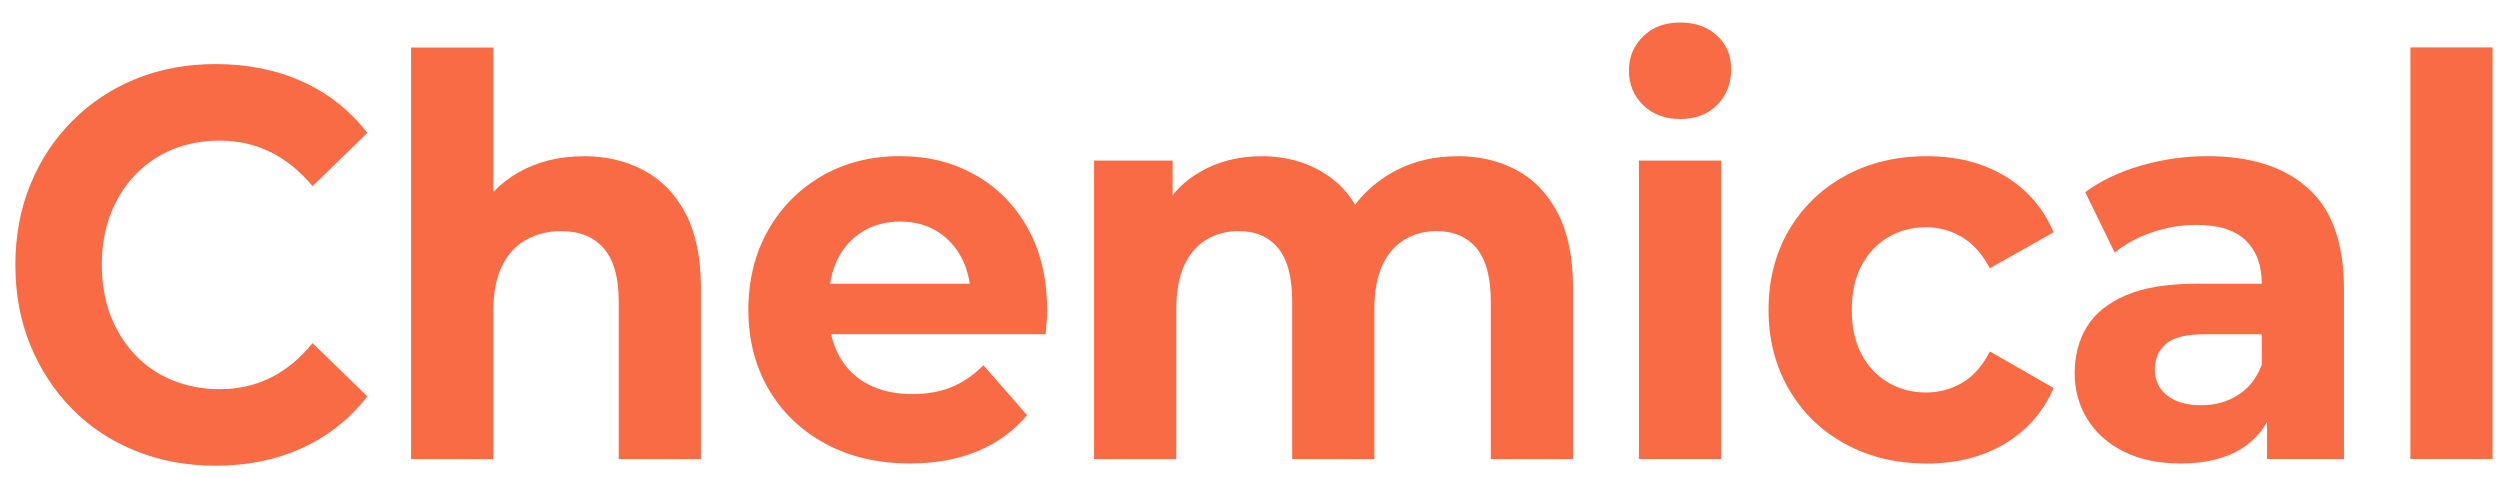
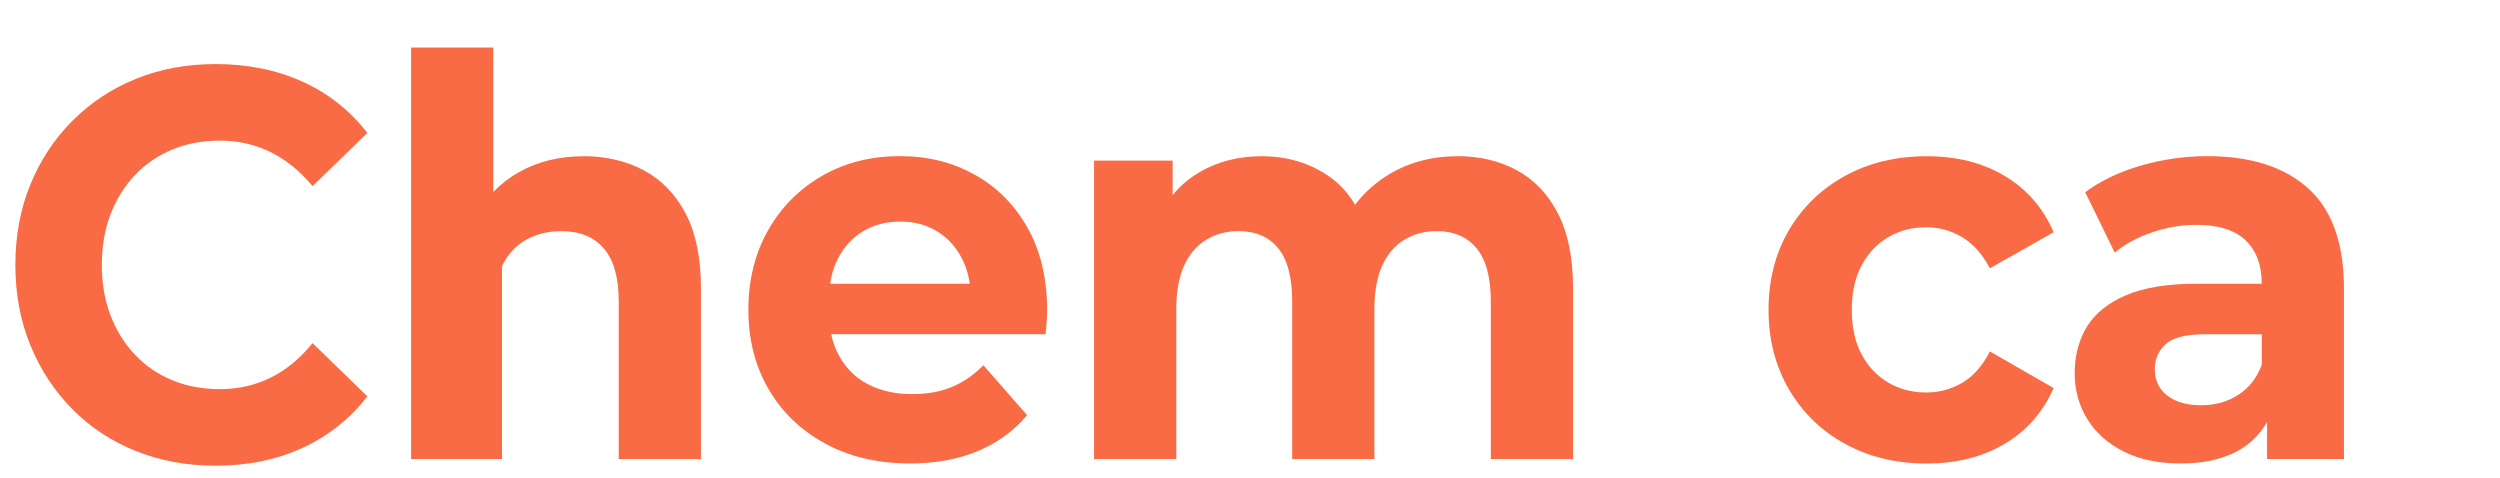
<svg xmlns="http://www.w3.org/2000/svg" width="89" height="17" viewBox="0 0 89 17" fill="none">
  <g id="Group">
    <path id="Vector" d="M7.657 16.578C6.645 16.578 5.703 16.404 4.834 16.055C3.965 15.706 3.211 15.21 2.574 14.564C1.935 13.919 1.439 13.162 1.082 12.293C0.726 11.424 0.547 10.47 0.547 9.43C0.547 8.389 0.726 7.436 1.082 6.567C1.439 5.697 1.938 4.941 2.583 4.296C3.227 3.652 3.981 3.153 4.843 2.805C5.706 2.456 6.649 2.281 7.675 2.281C8.813 2.281 9.842 2.488 10.762 2.904C11.681 3.319 12.453 3.928 13.078 4.731L11.127 6.626C10.676 6.086 10.176 5.681 9.626 5.411C9.077 5.142 8.475 5.006 7.826 5.006C7.213 5.006 6.651 5.111 6.138 5.322C5.625 5.533 5.182 5.835 4.806 6.231C4.431 6.626 4.141 7.093 3.934 7.632C3.727 8.172 3.625 8.772 3.625 9.43C3.625 10.088 3.728 10.688 3.934 11.227C4.141 11.767 4.431 12.234 4.806 12.63C5.182 13.025 5.625 13.328 6.138 13.538C6.651 13.749 7.214 13.854 7.826 13.854C8.476 13.854 9.077 13.72 9.626 13.449C10.176 13.18 10.678 12.768 11.127 12.215L13.078 14.111C12.453 14.914 11.68 15.526 10.762 15.947C9.842 16.369 8.808 16.58 7.657 16.58V16.578Z" fill="#F86B44" />
-     <path id="Vector_2" d="M20.771 5.56C21.57 5.56 22.287 5.727 22.919 6.064C23.55 6.399 24.046 6.912 24.41 7.604C24.772 8.296 24.954 9.181 24.954 10.261V16.343H22.027V10.735C22.027 9.879 21.848 9.248 21.492 8.84C21.136 8.432 20.632 8.228 19.981 8.228C19.519 8.228 19.103 8.33 18.734 8.534C18.364 8.738 18.078 9.051 17.87 9.473C17.664 9.894 17.562 10.434 17.562 11.091V16.343H14.635V1.691H17.562V8.663L16.905 7.774C17.267 7.063 17.786 6.518 18.462 6.135C19.137 5.753 19.906 5.563 20.769 5.563L20.771 5.56Z" fill="#F86B44" />
+     <path id="Vector_2" d="M20.771 5.56C21.57 5.56 22.287 5.727 22.919 6.064C23.55 6.399 24.046 6.912 24.41 7.604C24.772 8.296 24.954 9.181 24.954 10.261V16.343H22.027V10.735C22.027 9.879 21.848 9.248 21.492 8.84C21.136 8.432 20.632 8.228 19.981 8.228C19.519 8.228 19.103 8.33 18.734 8.534C18.364 8.738 18.078 9.051 17.87 9.473V16.343H14.635V1.691H17.562V8.663L16.905 7.774C17.267 7.063 17.786 6.518 18.462 6.135C19.137 5.753 19.906 5.563 20.769 5.563L20.771 5.56Z" fill="#F86B44" />
    <path id="Vector_3" d="M32.401 16.499C31.251 16.499 30.24 16.262 29.371 15.788C28.502 15.313 27.829 14.666 27.355 13.842C26.879 13.019 26.642 12.082 26.642 11.028C26.642 9.974 26.877 9.018 27.346 8.194C27.814 7.372 28.456 6.726 29.269 6.259C30.082 5.792 31.001 5.559 32.027 5.559C33.053 5.559 33.906 5.779 34.7 6.219C35.493 6.661 36.122 7.293 36.584 8.116C37.047 8.939 37.279 9.922 37.279 11.068C37.279 11.186 37.273 11.322 37.26 11.473C37.247 11.624 37.235 11.765 37.223 11.897H29.025V10.1H35.684L34.559 10.633C34.559 10.08 34.453 9.6 34.24 9.192C34.027 8.784 33.733 8.465 33.359 8.234C32.984 8.004 32.546 7.888 32.046 7.888C31.547 7.888 31.105 8.004 30.723 8.234C30.342 8.465 30.045 8.787 29.832 9.202C29.619 9.618 29.513 10.107 29.513 10.673V11.148C29.513 11.727 29.634 12.237 29.878 12.678C30.122 13.12 30.466 13.455 30.91 13.684C31.353 13.915 31.876 14.03 32.477 14.03C33.015 14.03 33.486 13.944 33.893 13.773C34.299 13.601 34.672 13.346 35.009 13.003L36.565 14.78C36.102 15.332 35.522 15.757 34.821 16.054C34.12 16.349 33.313 16.499 32.401 16.499Z" fill="#F86B44" />
    <path id="Vector_4" d="M51.873 5.559C52.673 5.559 53.384 5.726 54.002 6.063C54.621 6.398 55.109 6.911 55.465 7.603C55.821 8.295 56 9.18 56 10.259V16.342H53.073V10.734C53.073 9.878 52.905 9.247 52.566 8.839C52.229 8.431 51.753 8.227 51.141 8.227C50.716 8.227 50.334 8.329 49.997 8.533C49.659 8.737 49.397 9.043 49.209 9.451C49.022 9.859 48.928 10.379 48.928 11.01V16.342H46.002V10.734C46.002 9.878 45.836 9.247 45.505 8.839C45.174 8.431 44.701 8.227 44.089 8.227C43.663 8.227 43.282 8.329 42.945 8.533C42.608 8.737 42.345 9.043 42.157 9.451C41.969 9.859 41.876 10.379 41.876 11.01V16.342H38.949V5.718H41.745V8.621L41.22 7.773C41.57 7.049 42.067 6.499 42.711 6.125C43.356 5.749 44.09 5.562 44.915 5.562C45.841 5.562 46.651 5.808 47.344 6.302C48.039 6.796 48.498 7.55 48.723 8.564L47.691 8.268C48.028 7.439 48.569 6.781 49.314 6.293C50.058 5.807 50.912 5.563 51.875 5.563L51.873 5.559Z" fill="#F86B44" />
-     <path id="Vector_5" d="M59.81 4.236C59.272 4.236 58.834 4.072 58.497 3.742C58.16 3.413 57.99 3.005 57.99 2.518C57.99 2.032 58.159 1.623 58.497 1.294C58.834 0.966 59.273 0.801 59.81 0.801C60.346 0.801 60.785 0.956 61.123 1.265C61.46 1.574 61.63 1.973 61.63 2.459C61.63 2.972 61.464 3.398 61.133 3.734C60.802 4.069 60.361 4.238 59.81 4.238V4.236ZM58.346 16.341V5.717H61.273V16.341H58.346Z" fill="#F86B44" />
    <path id="Vector_6" d="M68.589 16.501C67.501 16.501 66.531 16.268 65.681 15.8C64.831 15.333 64.165 14.684 63.683 13.855C63.201 13.026 62.96 12.084 62.96 11.032C62.96 9.979 63.201 9.021 63.683 8.198C64.165 7.376 64.83 6.73 65.681 6.263C66.531 5.796 67.501 5.562 68.589 5.562C69.677 5.562 70.577 5.796 71.365 6.263C72.153 6.73 72.734 7.398 73.109 8.268L70.839 9.551C70.576 9.051 70.248 8.681 69.854 8.445C69.461 8.208 69.032 8.09 68.57 8.09C68.07 8.09 67.619 8.208 67.219 8.445C66.818 8.681 66.503 9.017 66.271 9.452C66.039 9.886 65.924 10.412 65.924 11.032C65.924 11.651 66.039 12.177 66.271 12.612C66.502 13.047 66.818 13.382 67.219 13.619C67.619 13.855 68.069 13.973 68.57 13.973C69.032 13.973 69.461 13.858 69.854 13.627C70.249 13.397 70.577 13.026 70.839 12.511L73.109 13.815C72.734 14.671 72.153 15.333 71.365 15.8C70.577 16.268 69.652 16.501 68.589 16.501Z" fill="#F86B44" />
    <path id="Vector_7" d="M77.631 16.499C76.843 16.499 76.167 16.357 75.604 16.075C75.041 15.792 74.609 15.406 74.309 14.92C74.009 14.434 73.858 13.887 73.858 13.281C73.858 12.675 74.005 12.095 74.299 11.622C74.593 11.148 75.059 10.777 75.697 10.506C76.334 10.237 77.167 10.101 78.192 10.101H80.875V11.899H78.512C77.824 11.899 77.351 12.017 77.096 12.253C76.838 12.49 76.711 12.787 76.711 13.142C76.711 13.536 76.858 13.85 77.152 14.08C77.446 14.311 77.85 14.426 78.362 14.426C78.875 14.426 79.288 14.305 79.675 14.061C80.062 13.817 80.343 13.46 80.519 12.985L80.97 14.407C80.757 15.091 80.37 15.612 79.807 15.967C79.243 16.321 78.519 16.5 77.631 16.5V16.499ZM80.707 16.341V14.267L80.519 13.813V10.1C80.519 9.442 80.329 8.929 79.947 8.559C79.566 8.191 78.98 8.006 78.192 8.006C77.654 8.006 77.127 8.095 76.608 8.273C76.089 8.45 75.648 8.691 75.285 8.994L74.234 6.842C74.784 6.434 75.448 6.117 76.222 5.894C76.997 5.671 77.786 5.559 78.586 5.559C80.124 5.559 81.317 5.94 82.169 6.704C83.019 7.468 83.445 8.66 83.445 10.278V16.341H80.705H80.707Z" fill="#F86B44" />
-     <path id="Vector_8" d="M85.81 16.339V1.688H88.736V16.339H85.81Z" fill="#F86B44" />
  </g>
</svg>